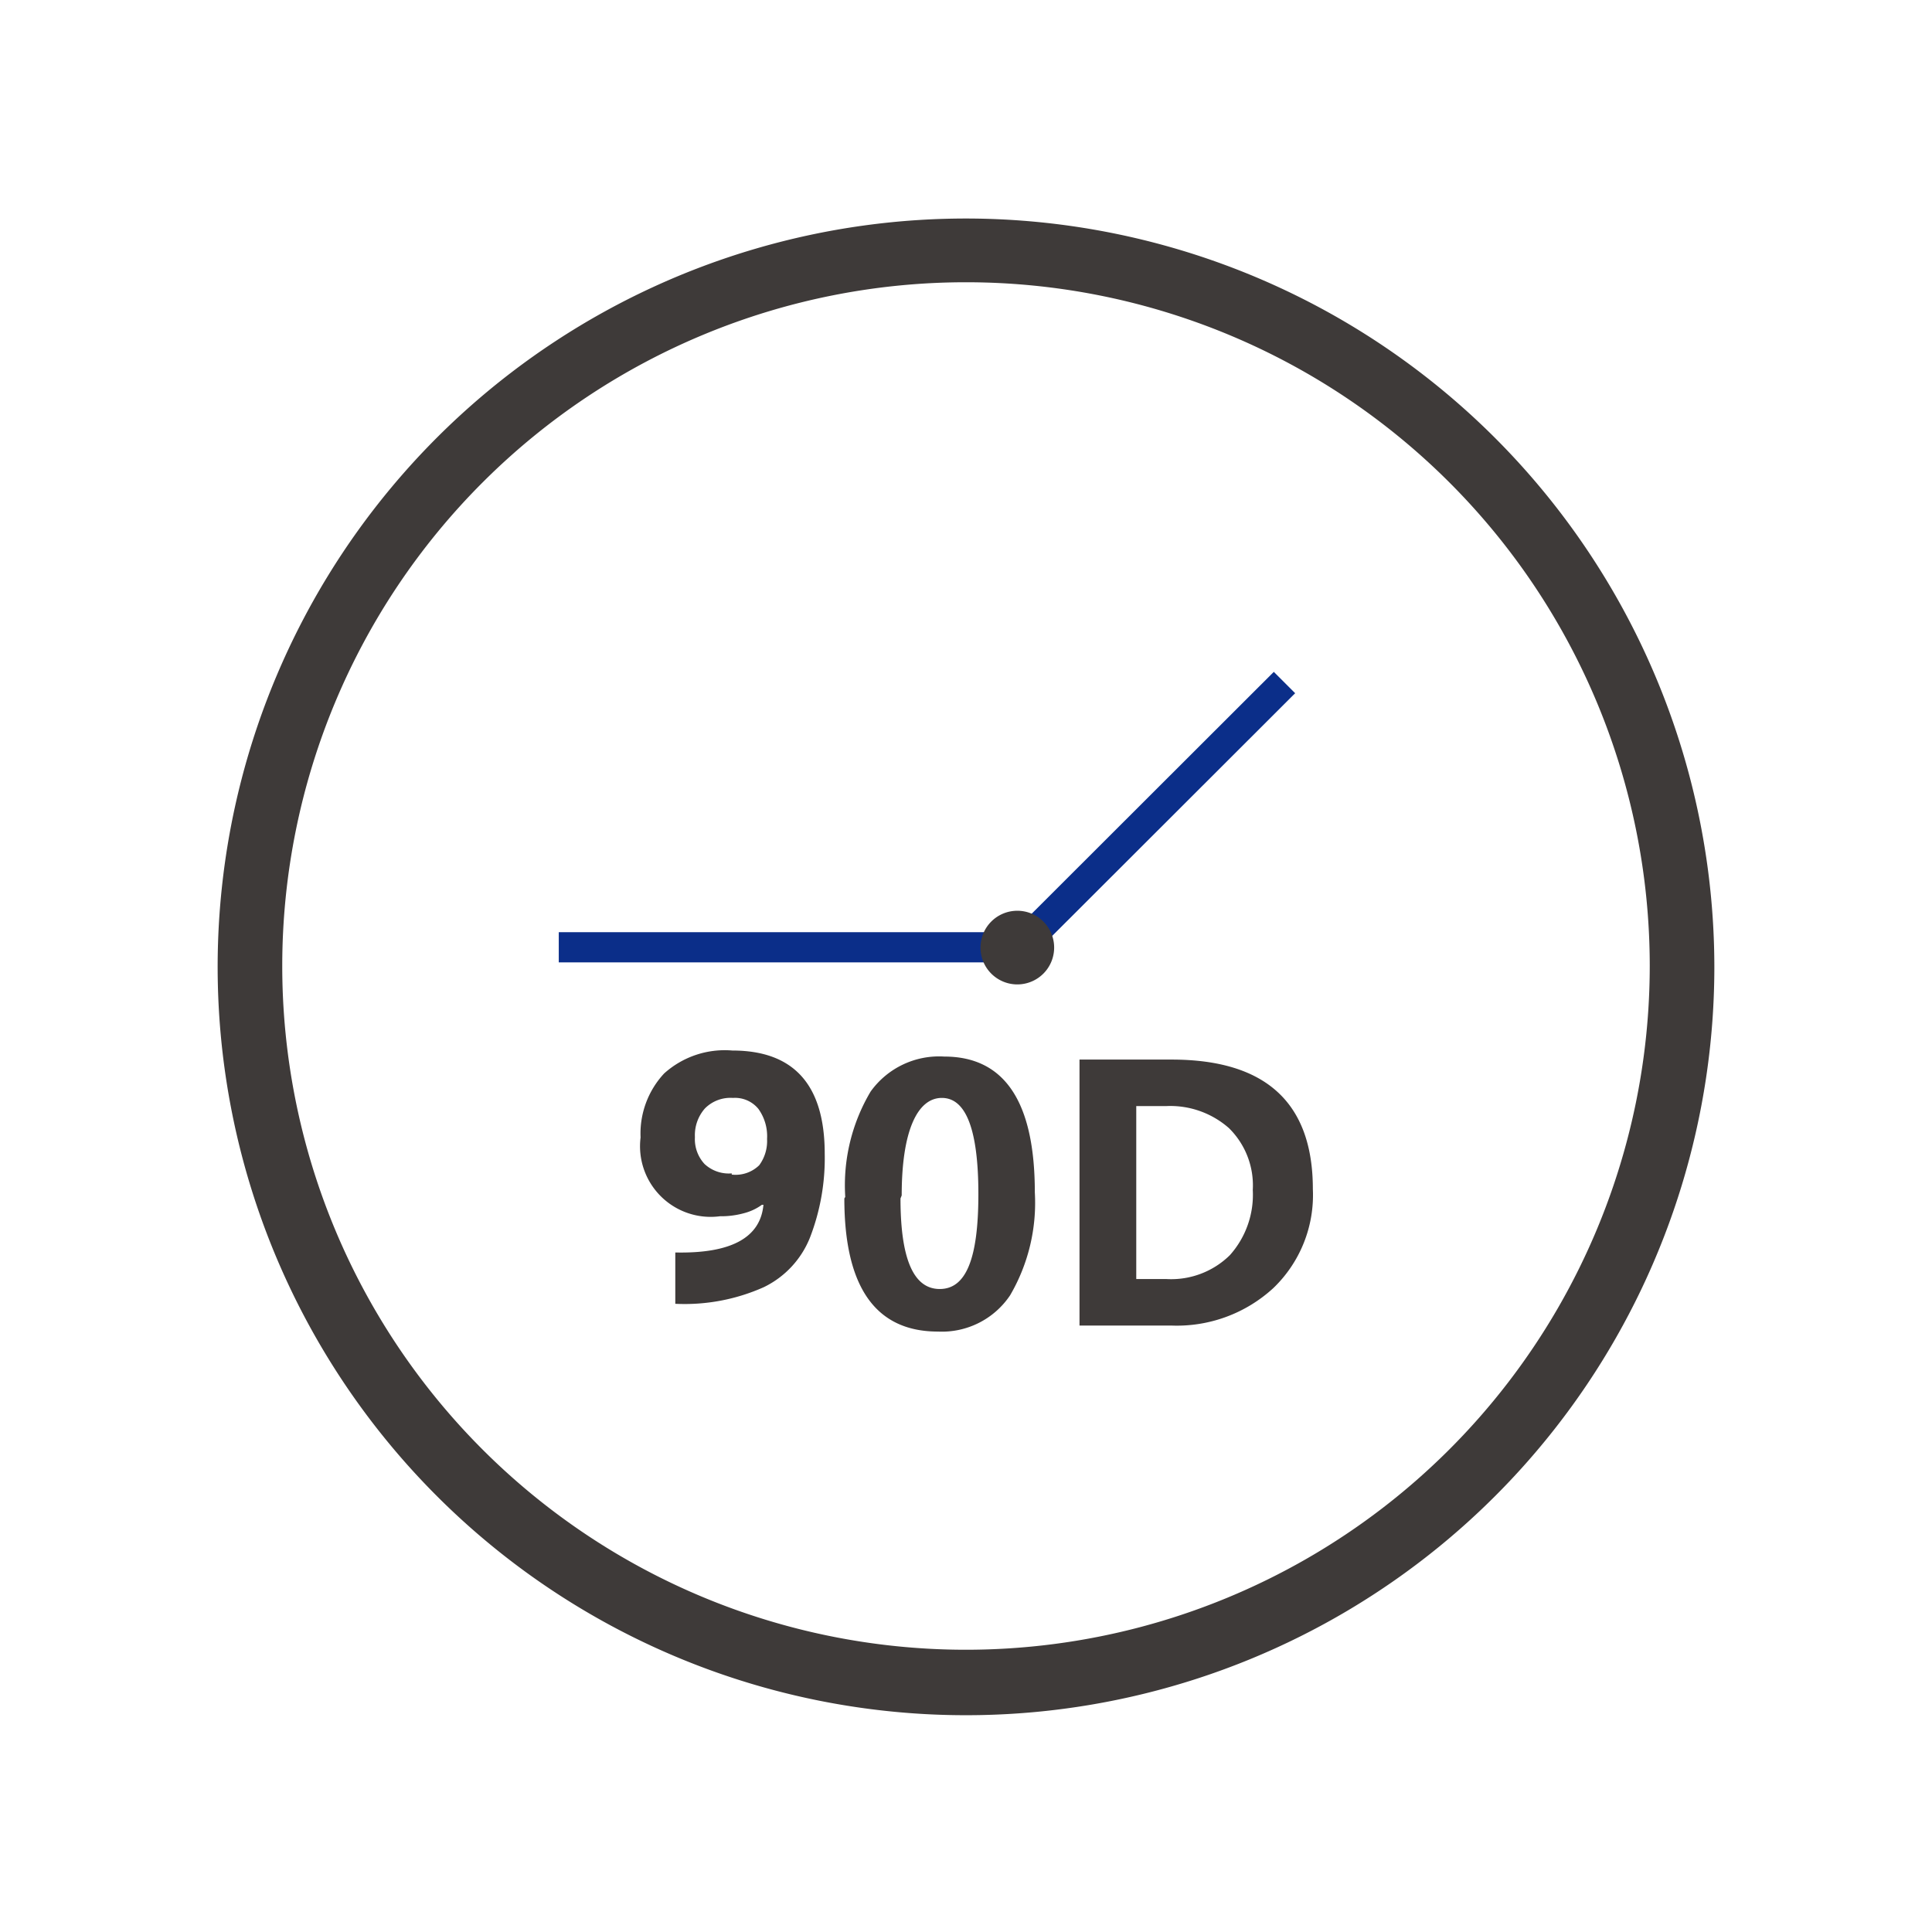
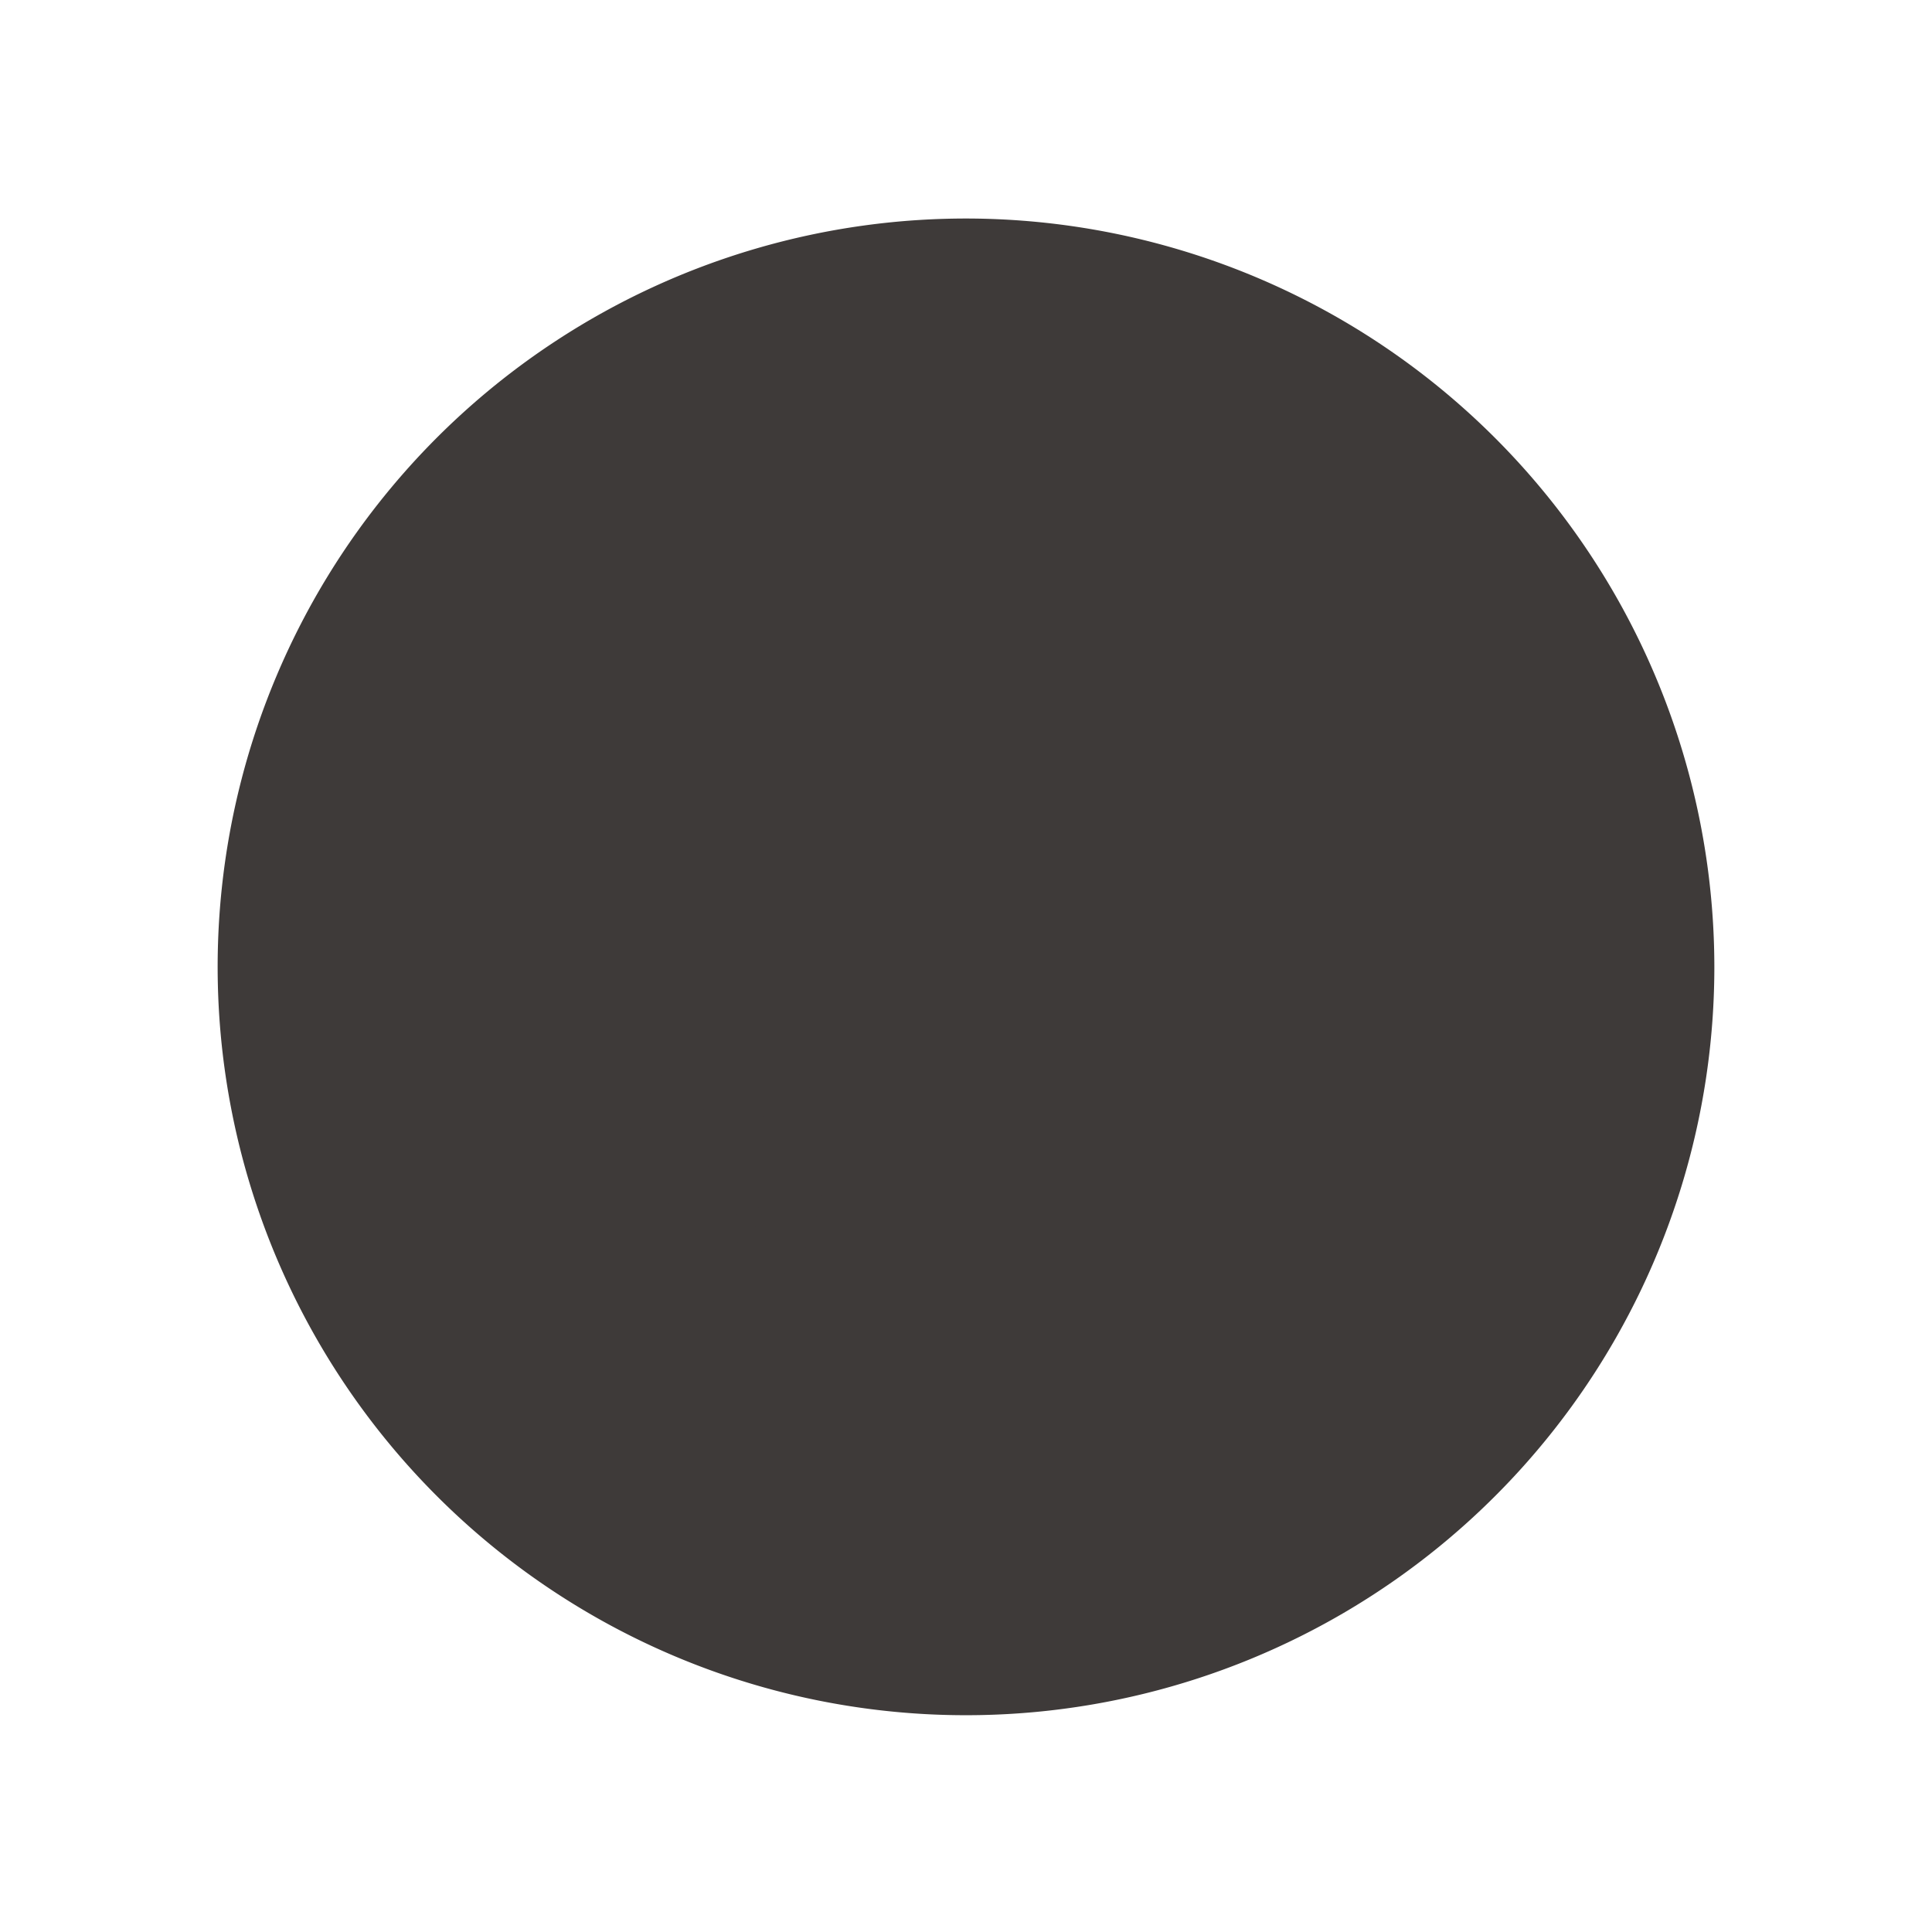
<svg xmlns="http://www.w3.org/2000/svg" id="图层_1" data-name="图层 1" viewBox="0 0 64 64">
  <defs>
    <style>.cls-1{fill:none;stroke:#0b2e89;stroke-miterlimit:10;}.cls-2{fill:#3e3a39;}</style>
  </defs>
  <line class="cls-1" x1="33.95" y1="31.38" x2="18.51" y2="31.38" />
-   <line class="cls-1" x1="33.77" y1="31.38" x2="42.55" y2="22.61" />
  <path class="cls-2" d="M34.92,31.38a1.22,1.22,0,1,1-1.22-1.21,1.22,1.22,0,0,1,1.22,1.21" />
  <path class="cls-2" d="M28,39.65a6.08,6.08,0,0,1,.84-3.49A2.79,2.79,0,0,1,31.28,35q3,0,3,4.5a6.07,6.07,0,0,1-.82,3.41,2.72,2.72,0,0,1-2.39,1.2c-2.06,0-3.1-1.47-3.1-4.41m1.86,0c0,2,.43,3,1.3,3s1.28-1,1.28-3.14S32,36.37,31.2,36.37s-1.33,1.07-1.33,3.23" />
  <path class="cls-2" d="M35.76,43.91V35.1h3.05q4.68,0,4.68,4.29a4.27,4.27,0,0,1-1.31,3.28,4.72,4.72,0,0,1-3.39,1.24Zm1.88-7.27v5.73h1a2.77,2.77,0,0,0,2.1-.79,3,3,0,0,0,.76-2.16,2.66,2.66,0,0,0-.79-2.05,2.94,2.94,0,0,0-2.07-.73Z" />
-   <path class="cls-2" d="M56.79,32.08A24.79,24.79,0,1,1,32.25,7.24,24.81,24.81,0,0,1,56.79,32.08ZM54.65,32A22.65,22.65,0,1,0,31.94,54.65,22.66,22.66,0,0,0,54.65,32Z" />
+   <path class="cls-2" d="M56.79,32.08A24.79,24.79,0,1,1,32.25,7.24,24.81,24.81,0,0,1,56.79,32.08ZM54.65,32Z" />
  <path class="cls-2" d="M25.29,39.91h-.05a1.76,1.76,0,0,1-.6.28,2.85,2.85,0,0,1-.79.1,2.34,2.34,0,0,1-2.63-2.61A2.92,2.92,0,0,1,22,35.56a3,3,0,0,1,2.26-.76q3.06,0,3.06,3.42A7.29,7.29,0,0,1,26.83,41a3.1,3.1,0,0,1-1.53,1.64,6.43,6.43,0,0,1-2.93.55v-1.7C24.22,41.53,25.19,41,25.29,39.91Zm-1.05-1a1.12,1.12,0,0,0,.91-.31,1.35,1.35,0,0,0,.26-.87,1.55,1.55,0,0,0-.29-1,1,1,0,0,0-.84-.36,1.19,1.19,0,0,0-.93.35,1.34,1.34,0,0,0-.33.95,1.21,1.21,0,0,0,.32.89A1.18,1.18,0,0,0,24.24,38.87Z" />
</svg>